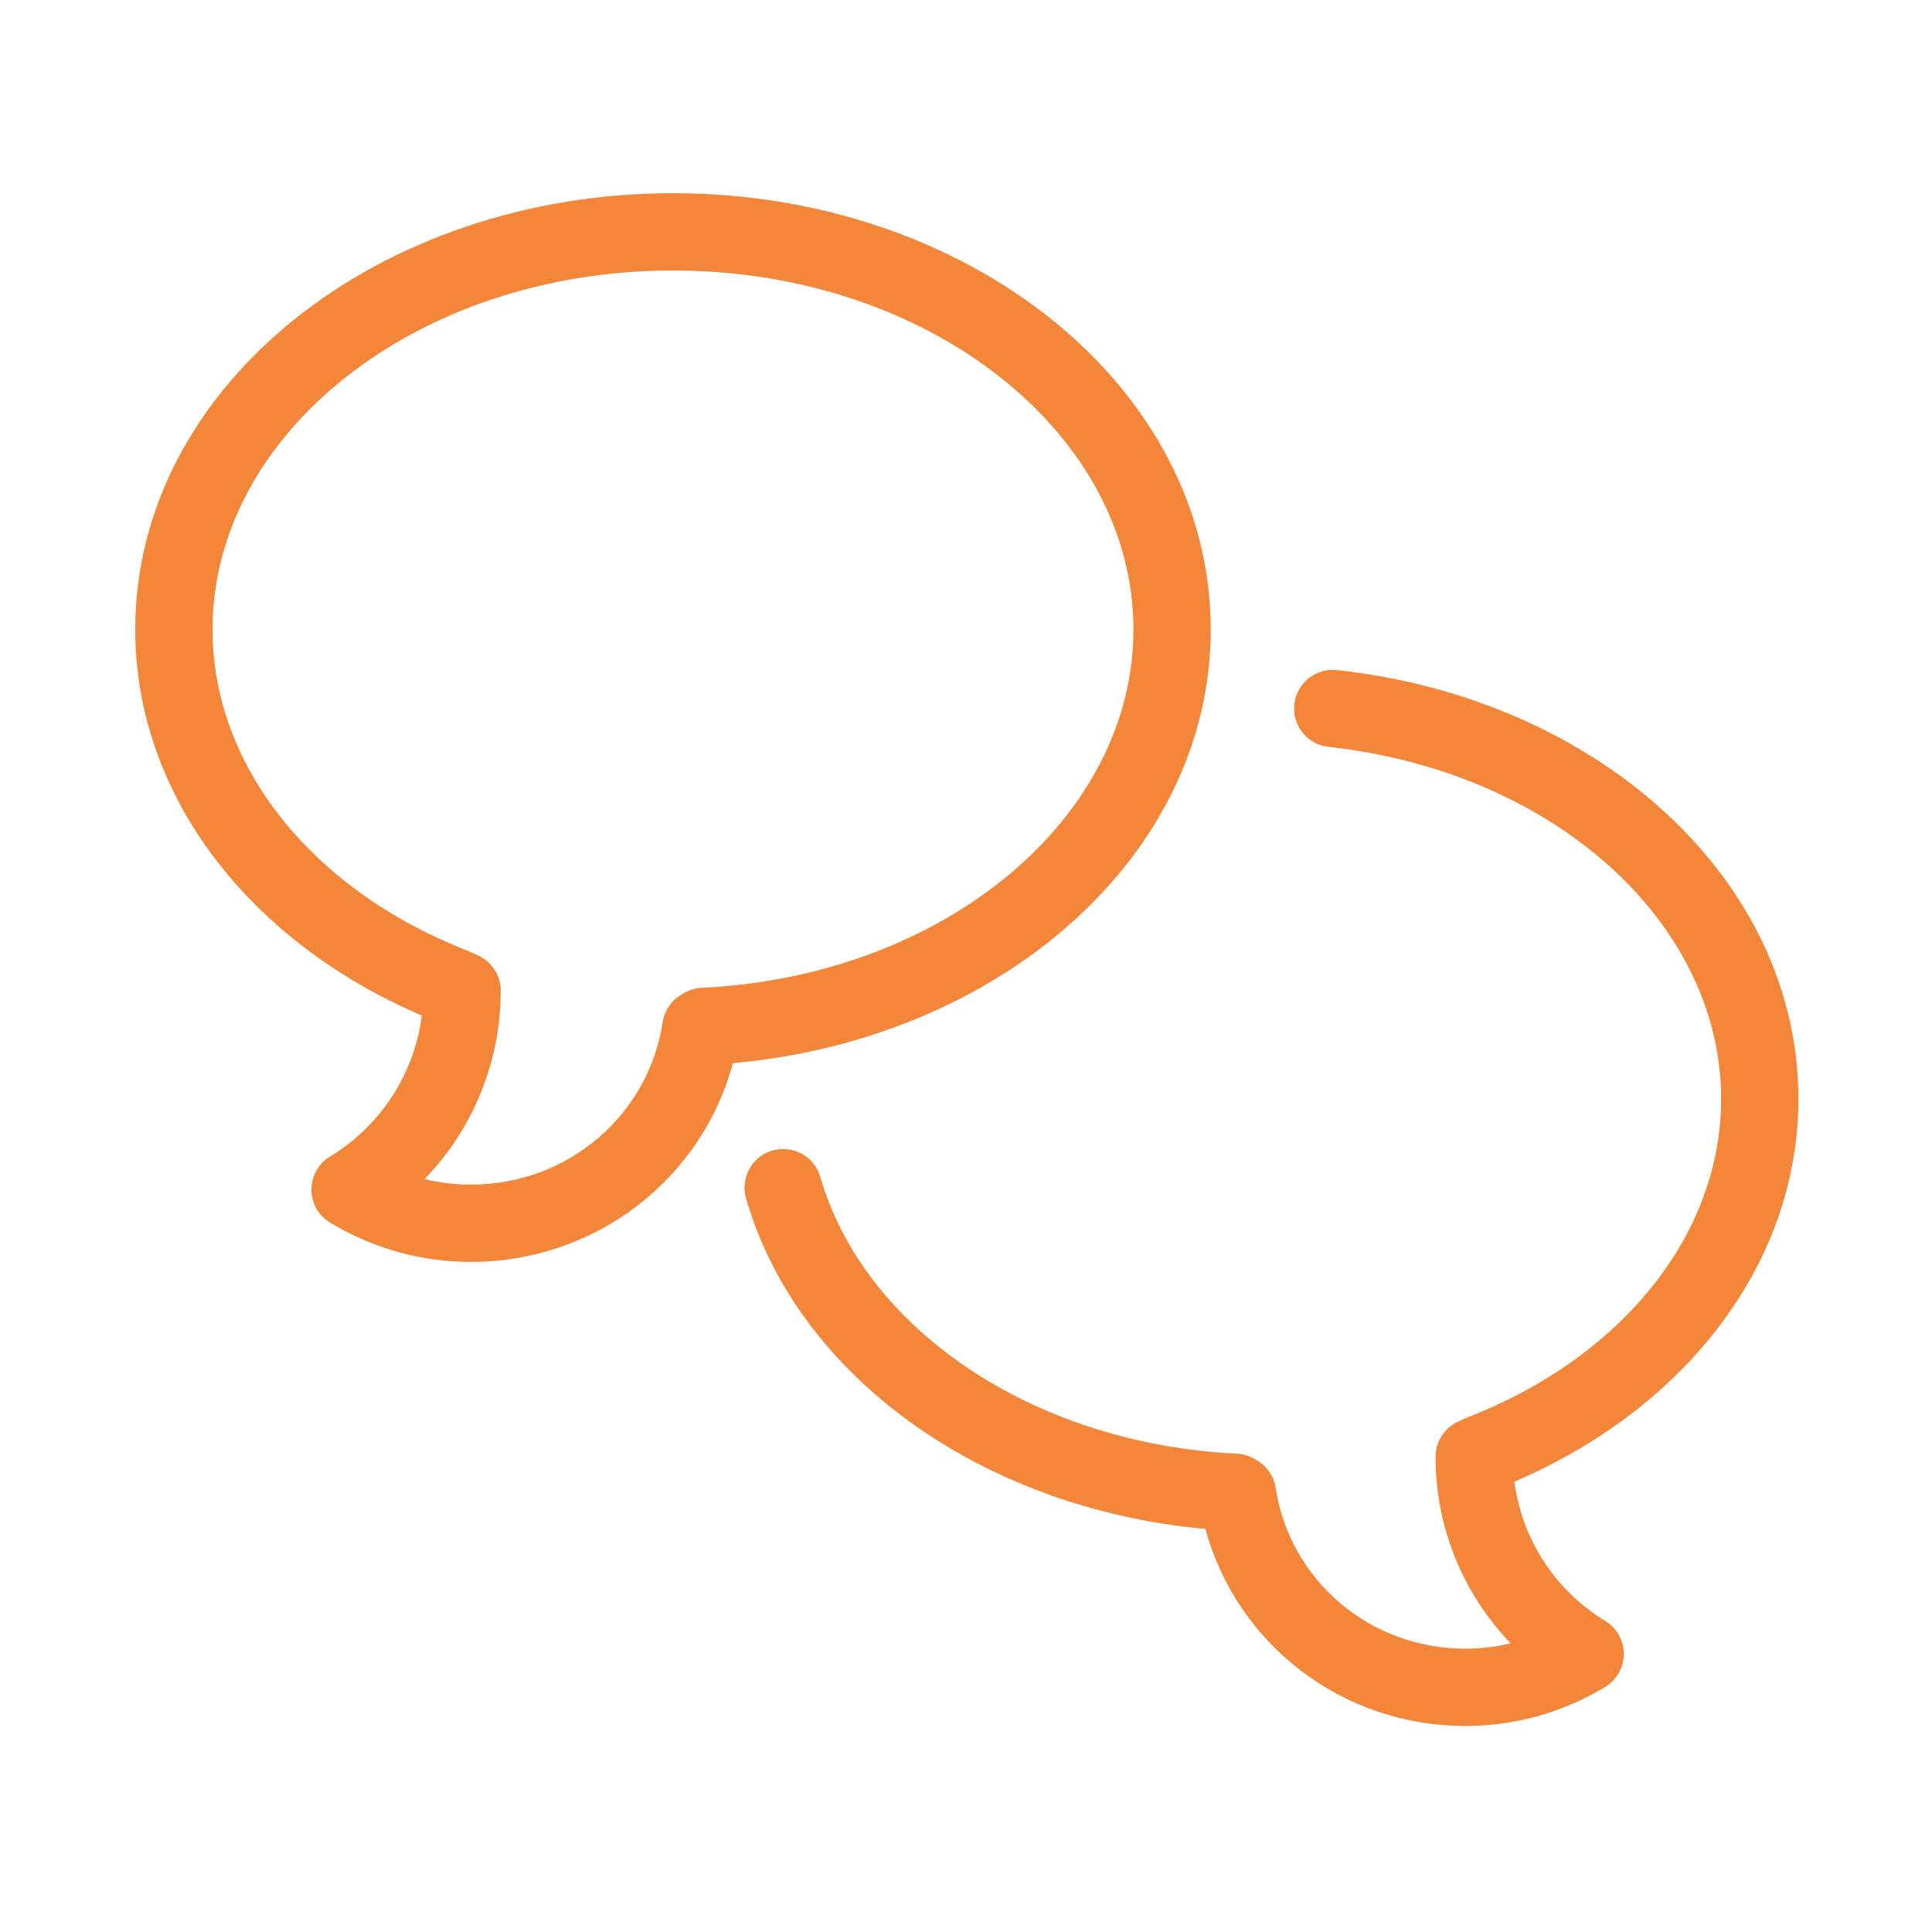
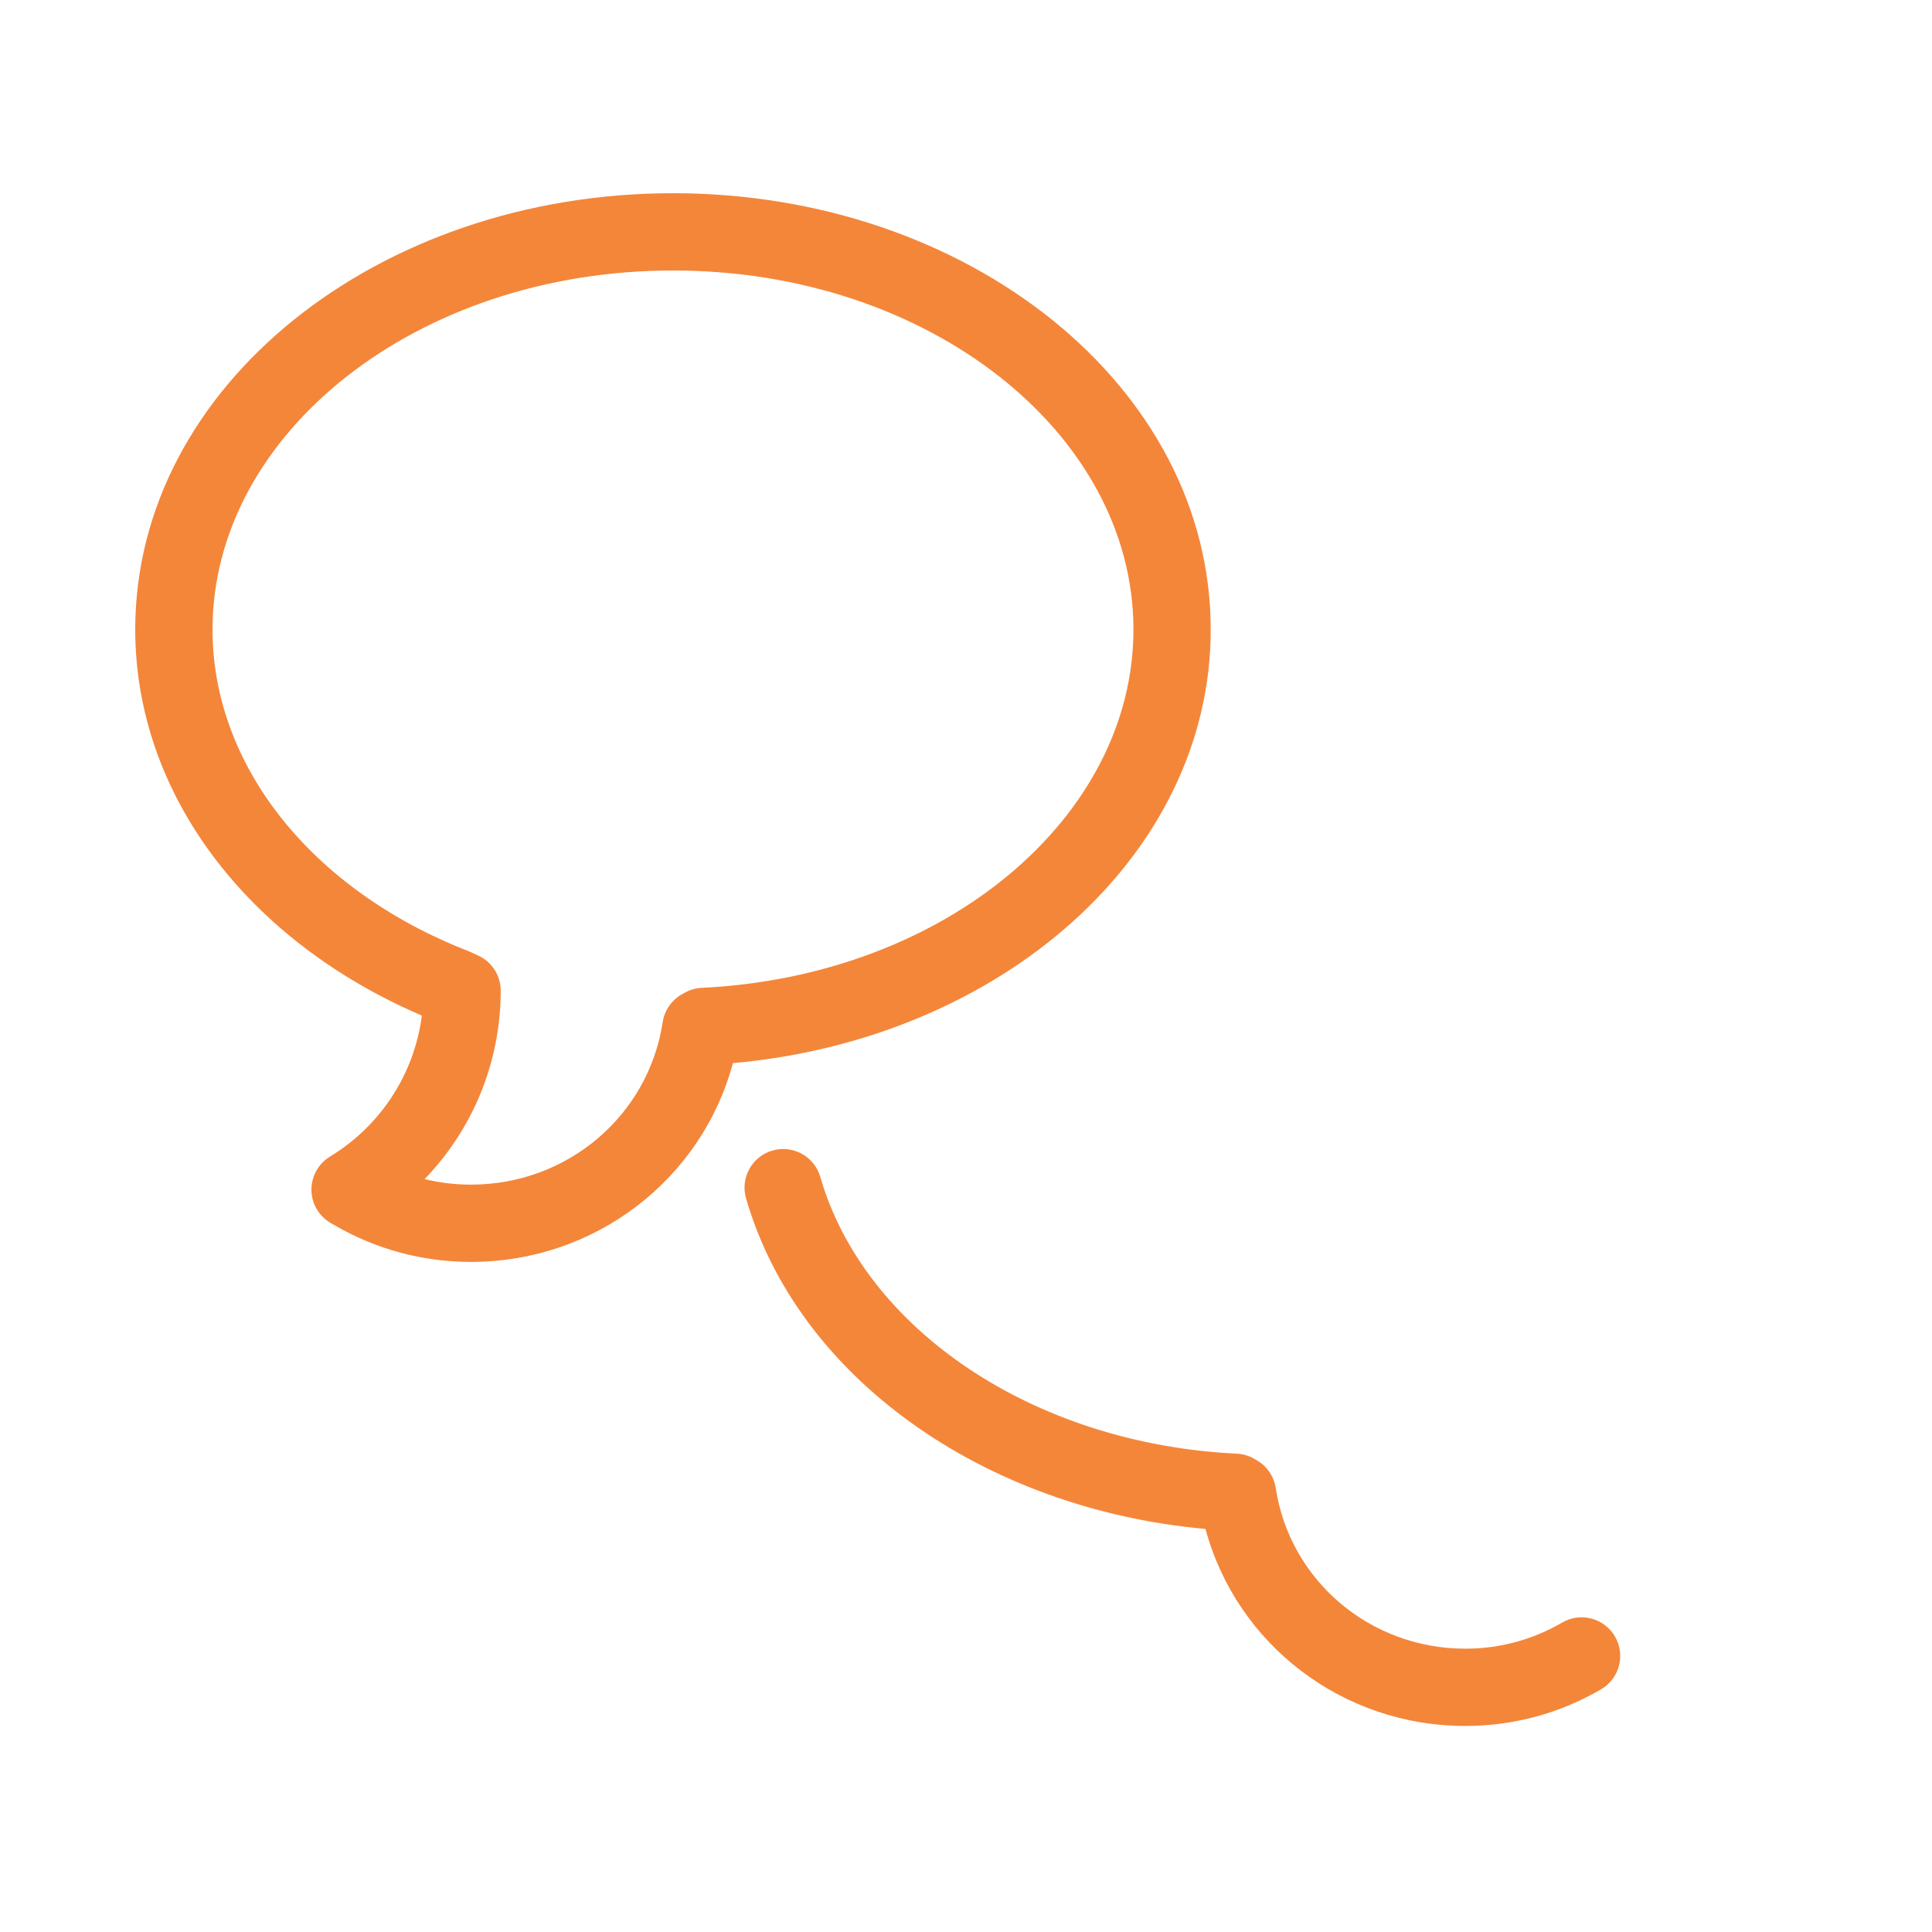
<svg xmlns="http://www.w3.org/2000/svg" width="500" height="500" viewBox="0 0 500 500" fill="none">
  <path d="M121.875 306.582C146.901 306.582 167.811 288.715 171.505 264.527C171.732 263.044 172.289 261.631 173.135 260.393C173.982 259.155 175.096 258.123 176.396 257.374L177.081 256.979C178.459 256.185 180.006 255.73 181.595 255.653C244.624 252.621 293.336 211.54 293.336 162.917C293.336 112.163 240.419 70.002 174.166 70.002C107.917 70.002 55.001 112.164 55.001 162.917C55.001 198.22 80.769 230.417 121.219 246.142L123.764 247.292C125.501 248.091 126.973 249.371 128.005 250.982C129.037 252.592 129.586 254.464 129.586 256.377C129.586 274.964 122.297 292.301 109.89 305.145C113.813 306.102 117.837 306.585 121.875 306.582ZM121.875 326.582C109.278 326.582 97.141 323.25 86.486 317.026C84.528 316.03 83.078 314.751 82.049 313.06C79.182 308.34 80.683 302.188 85.403 299.321C98.478 291.376 107.225 277.979 109.173 262.824C109.446 260.706 109.585 258.554 109.585 256.377H119.585L115.408 265.462L113.417 264.547L117.595 255.462L113.972 264.782C112.362 264.156 110.762 263.503 109.173 262.824C64.227 243.593 35 205.624 35 162.917C35 99.991 97.742 50.002 174.165 50.002C250.593 50.002 313.335 99.991 313.335 162.917C313.335 221.3 259.157 268.906 189.68 275.14C187.322 275.351 184.947 275.515 182.555 275.63L182.075 265.642L187.07 274.305L181.39 266.037L191.275 267.546C190.885 270.105 190.352 272.64 189.68 275.14C181.591 305.191 154.104 326.582 121.875 326.582H121.875ZM193.077 310.137C191.545 304.831 194.605 299.287 199.91 297.755C205.216 296.223 210.76 299.282 212.292 304.588C223.65 343.923 267.369 373.669 320.071 376.209C321.662 376.286 323.213 376.742 324.592 377.539L325.267 377.929C326.564 378.678 327.677 379.71 328.522 380.947C329.367 382.185 329.923 383.596 330.149 385.077C333.804 409.001 354.489 426.677 379.244 426.677C388.172 426.677 396.736 424.325 404.269 419.923C409.037 417.137 415.161 418.744 417.948 423.512C420.734 428.28 419.127 434.404 414.359 437.191C403.786 443.37 391.743 446.677 379.244 446.677C347.286 446.677 320.026 425.478 311.979 395.692C254.382 390.485 206.436 356.397 193.077 310.136L193.077 310.137Z" fill="#F4863A" />
-   <path d="M415.434 419.492C420.154 422.36 421.655 428.511 418.786 433.231C415.917 437.951 409.766 439.452 405.047 436.583C384.399 424.035 371.515 401.63 371.515 377.012C371.515 375.099 372.064 373.226 373.097 371.615C374.129 370.005 375.602 368.724 377.341 367.925L379.311 367.02L379.862 366.787C419.913 351.216 445.425 319.339 445.425 284.397C445.425 238.861 402.131 199.642 343.824 193.299C338.333 192.702 334.367 187.767 334.964 182.276C335.561 176.785 340.496 172.819 345.987 173.416C413.677 180.779 465.425 227.657 465.425 284.397C465.425 326.735 436.466 364.378 391.932 383.458C393.876 398.421 402.521 411.644 415.434 419.492Z" fill="#F4863A" />
</svg>